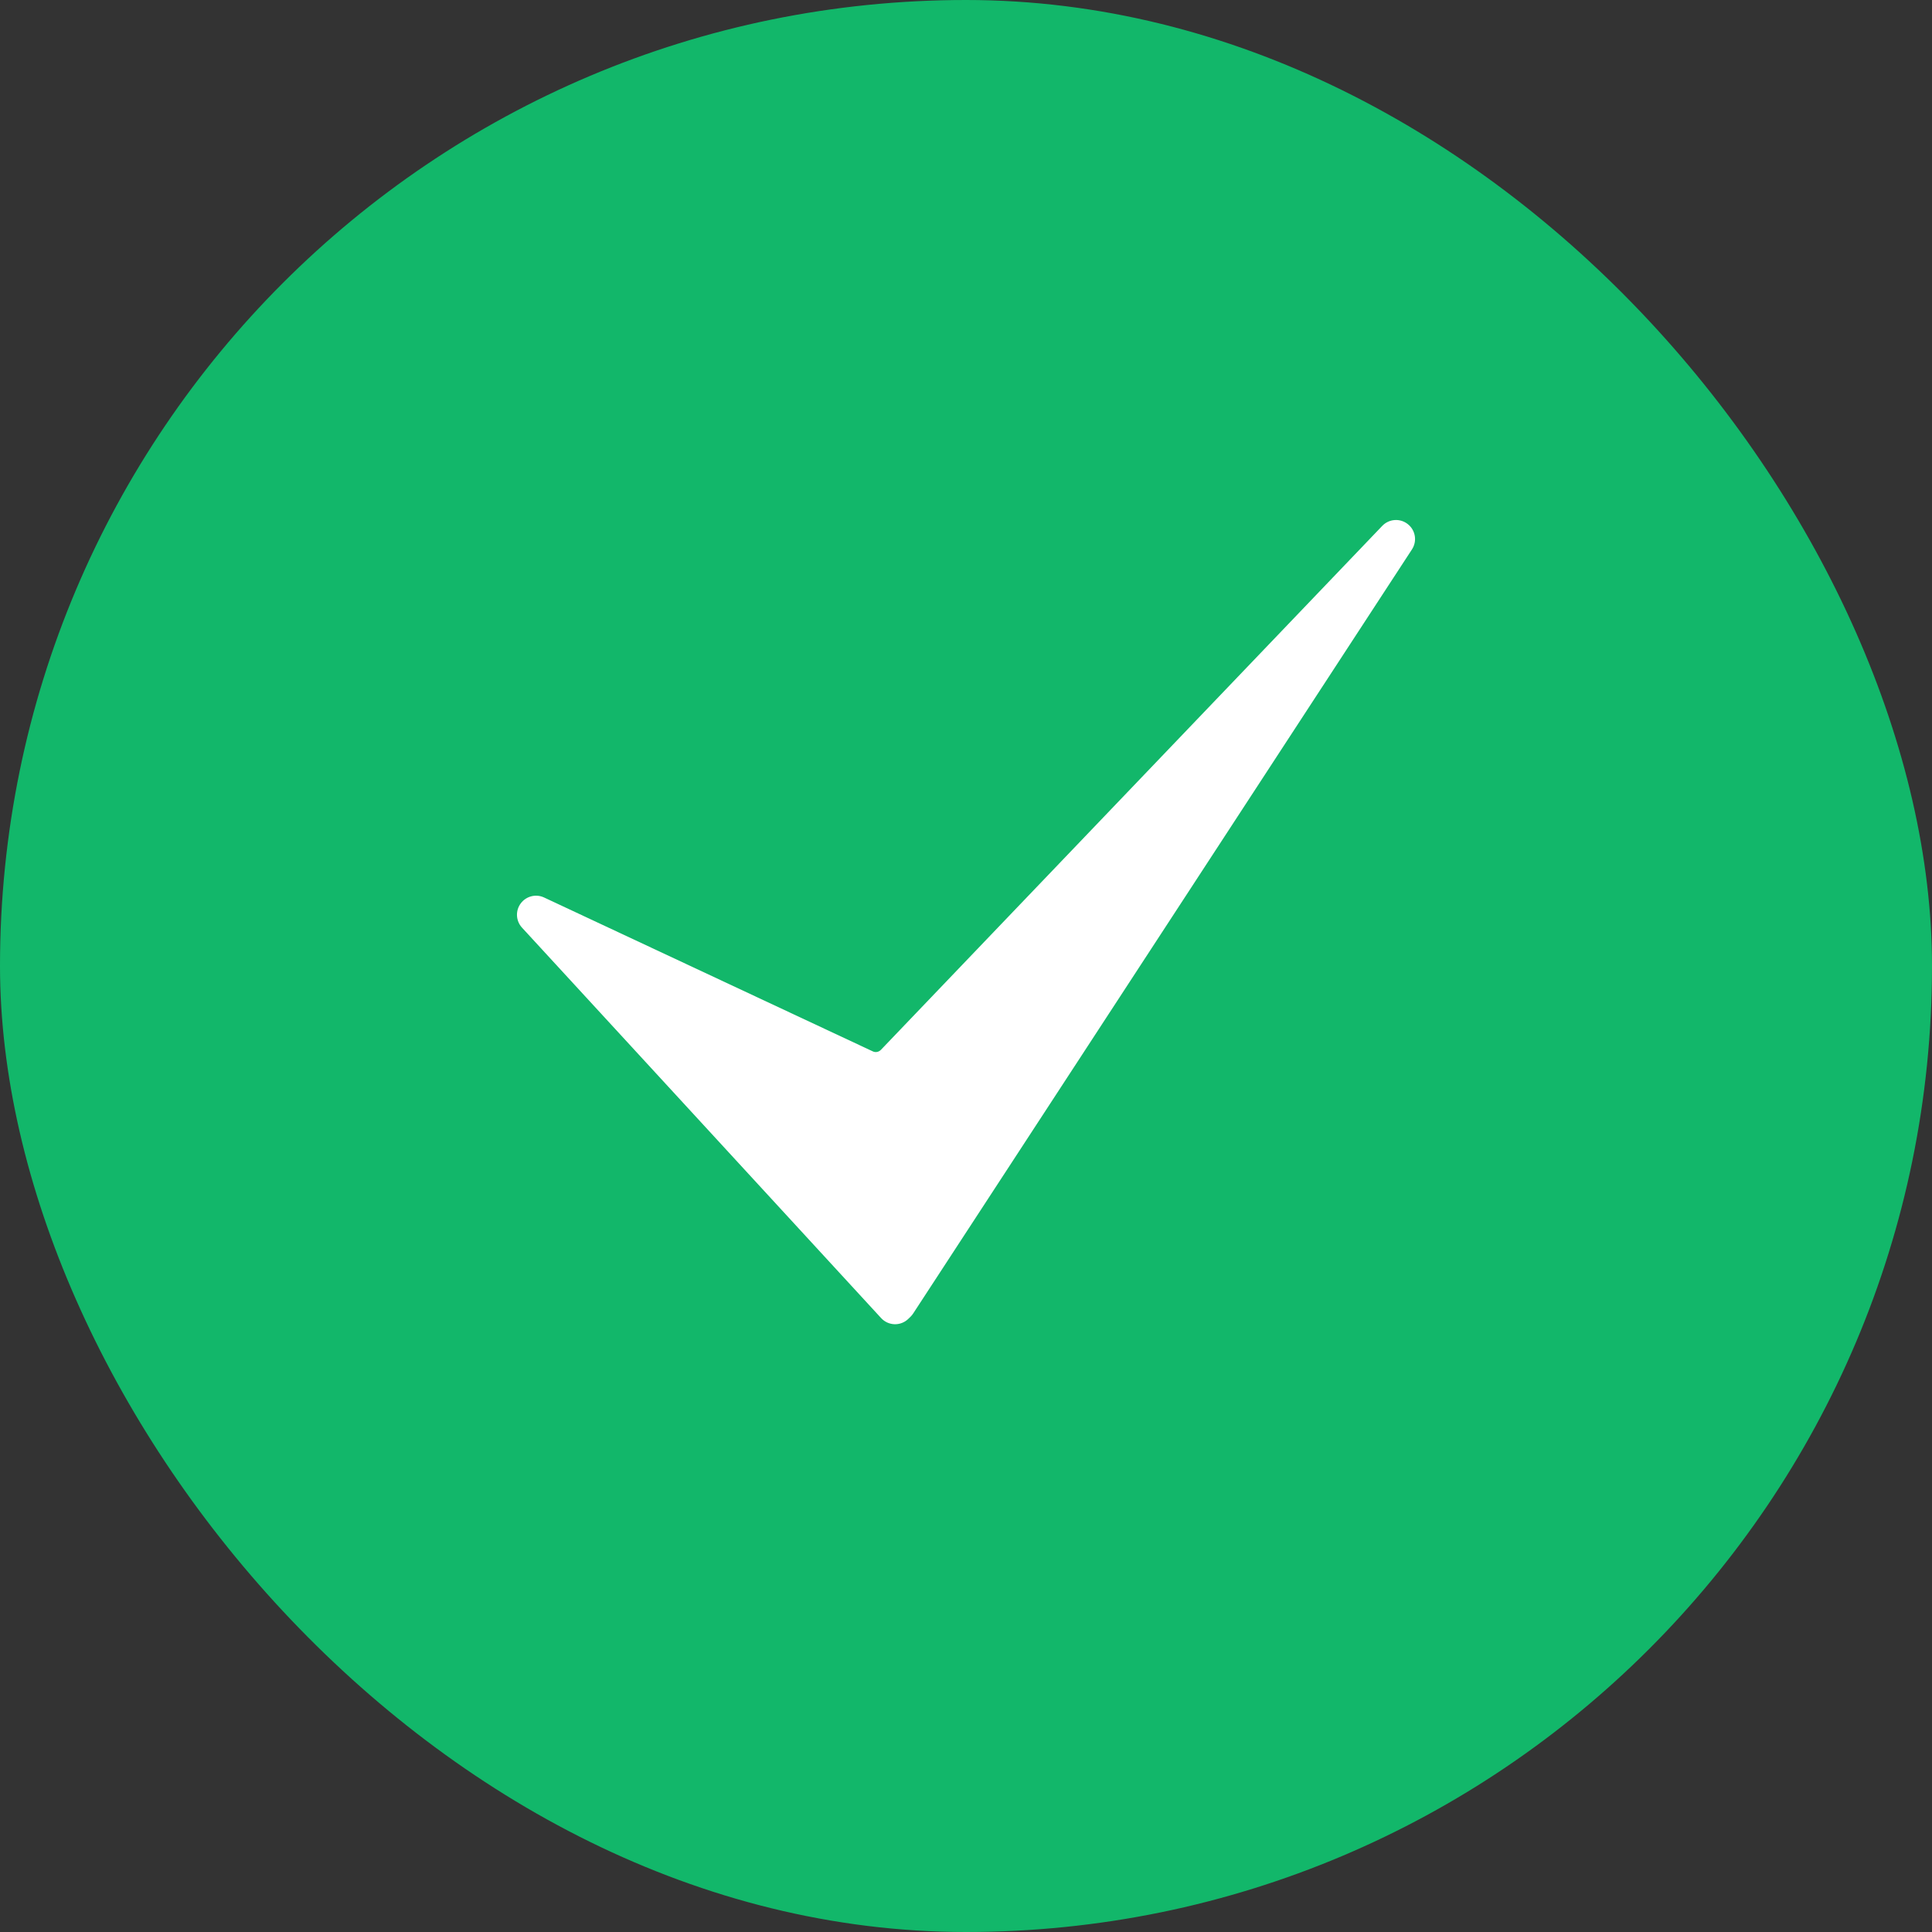
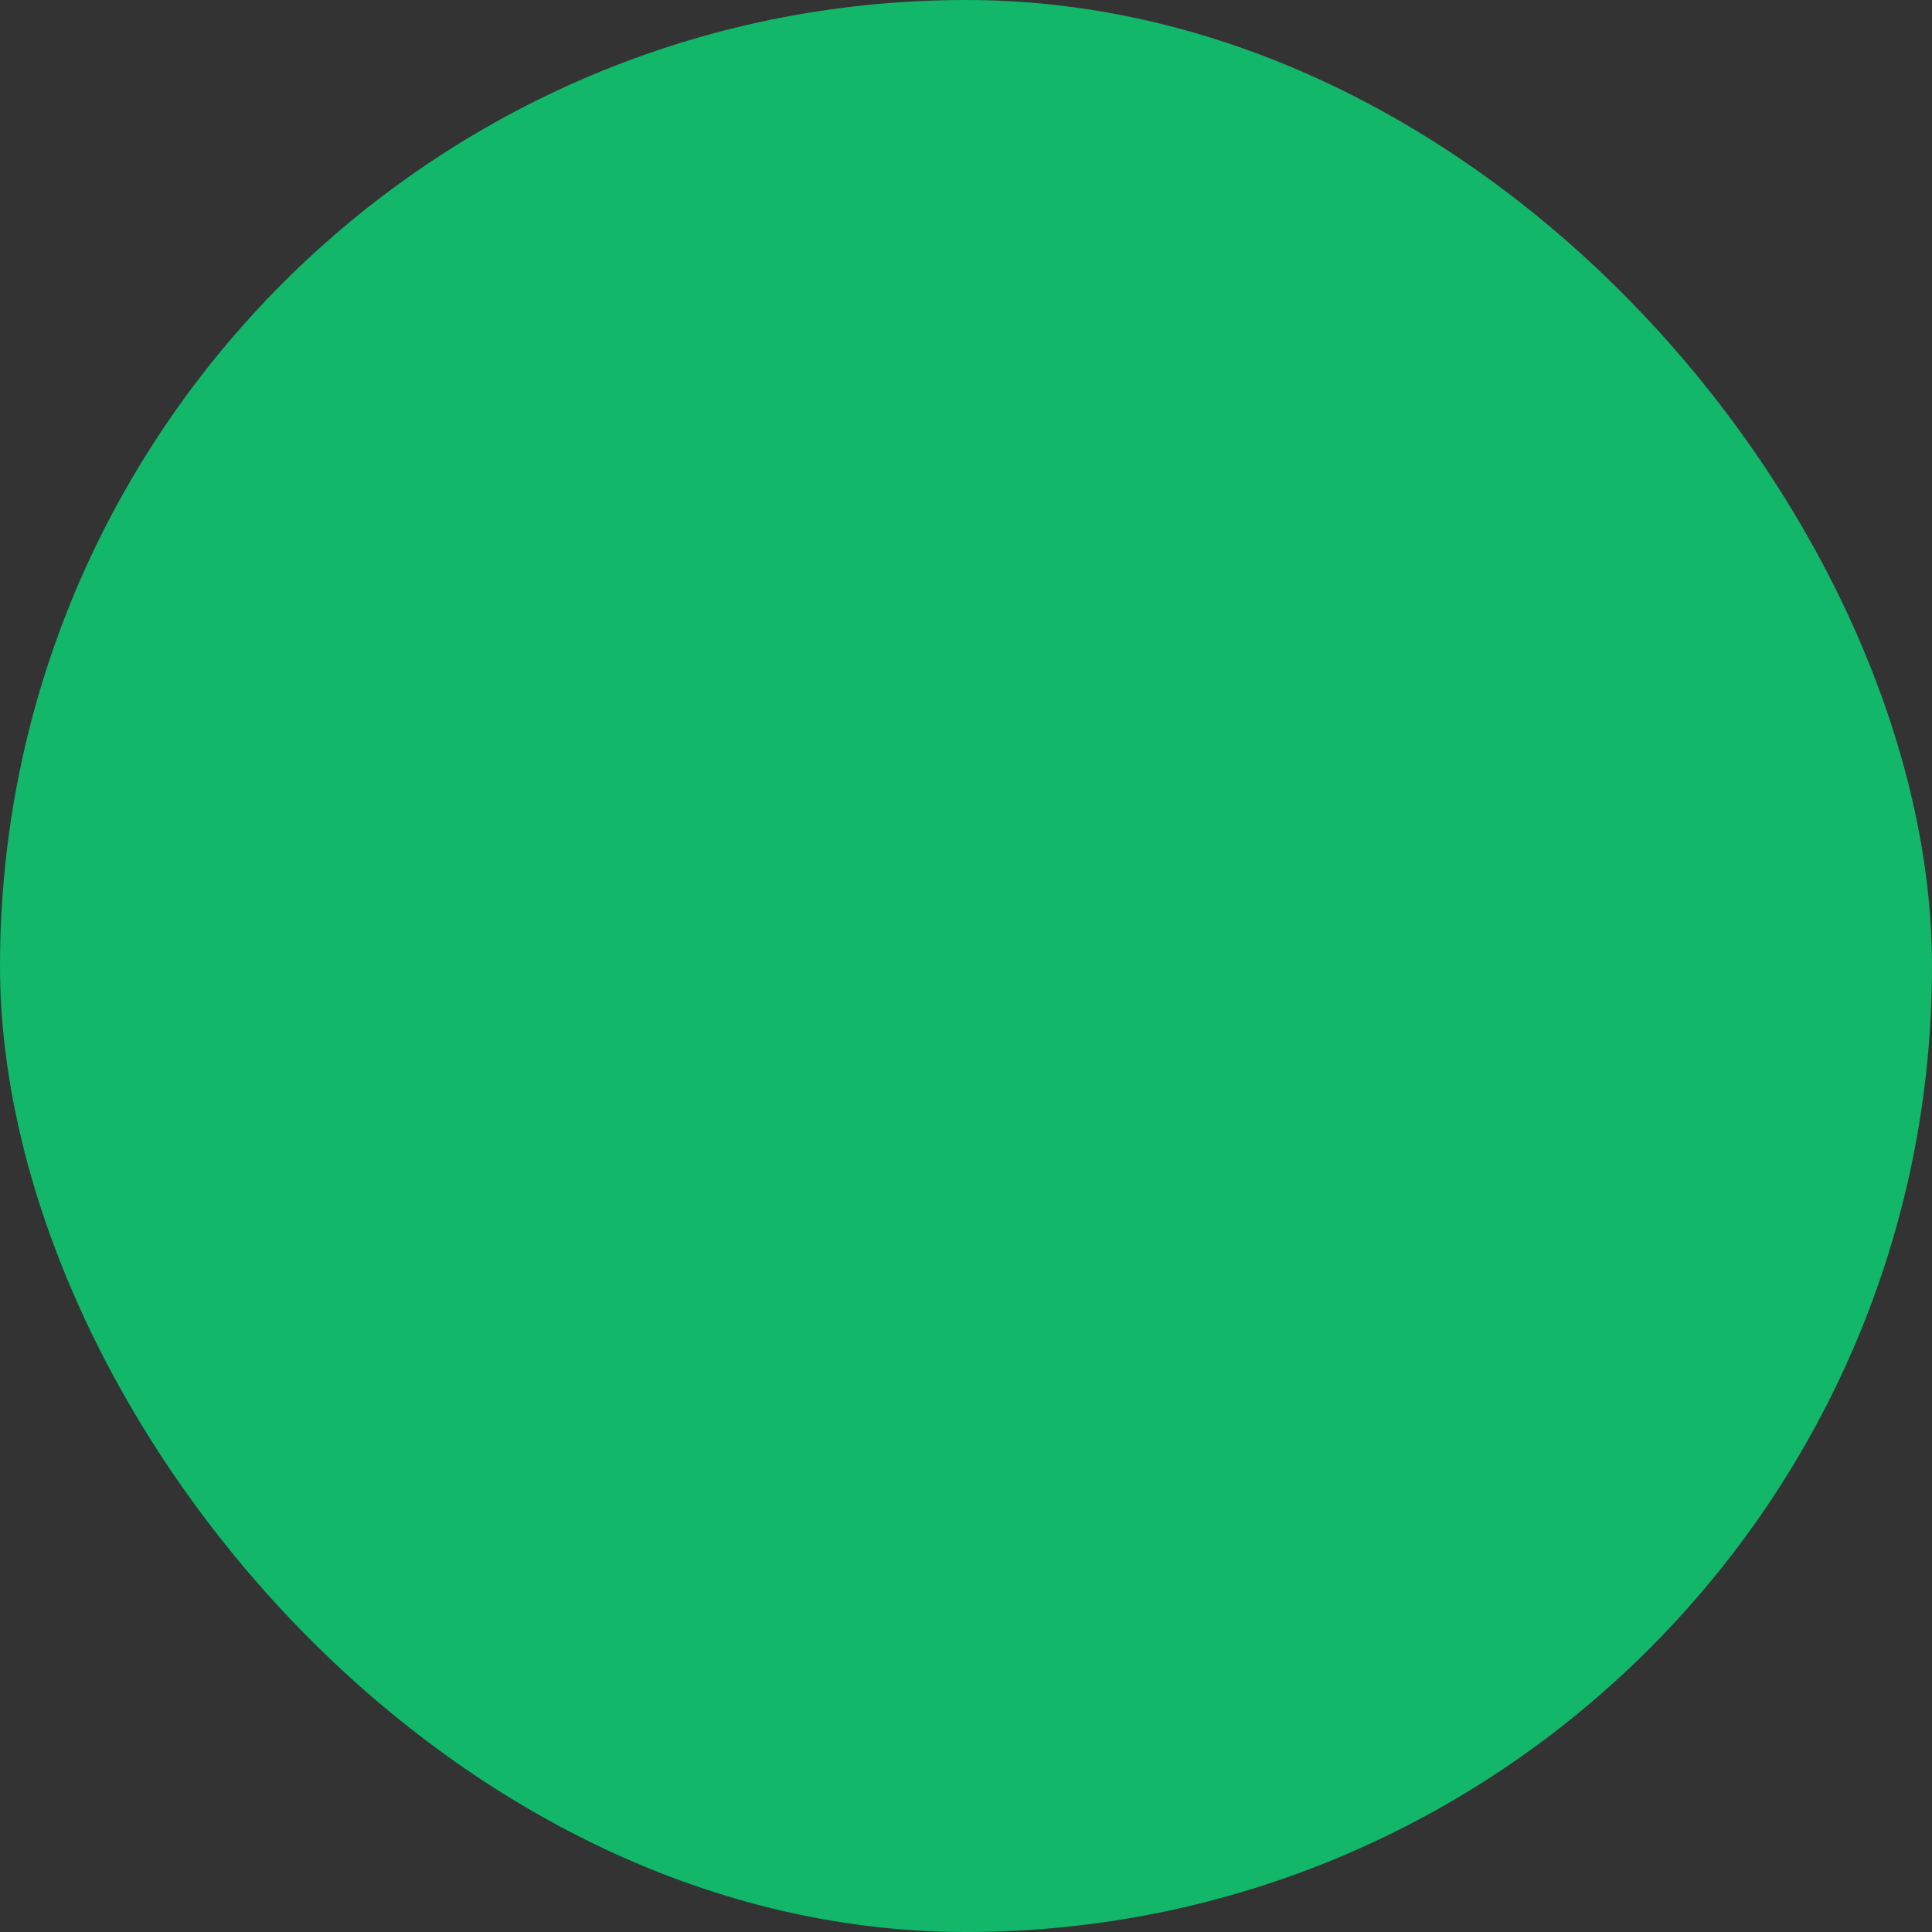
<svg xmlns="http://www.w3.org/2000/svg" width="48" height="48" viewBox="0 0 48 48" fill="none">
  <rect x="0" y="0" width="48" height="48" fill="#333333" stroke="none" />
  <rect width="48" height="48" rx="24" fill="#12B76A" />
-   <path d="M22.239 32.9C22.236 32.9 22.232 32.9 22.229 32.9C22.1 32.897 21.978 32.842 21.891 32.747L12.969 23.047C12.816 22.88 12.802 22.629 12.936 22.447C13.07 22.265 13.313 22.202 13.518 22.298L21.684 26.121C21.752 26.154 21.833 26.138 21.886 26.083L34.341 13.066C34.51 12.889 34.786 12.87 34.977 13.022C35.169 13.174 35.213 13.446 35.079 13.651L22.689 32.631C22.672 32.658 22.651 32.683 22.628 32.707L22.573 32.761C22.484 32.85 22.364 32.9 22.239 32.9Z" fill="white" />
</svg>